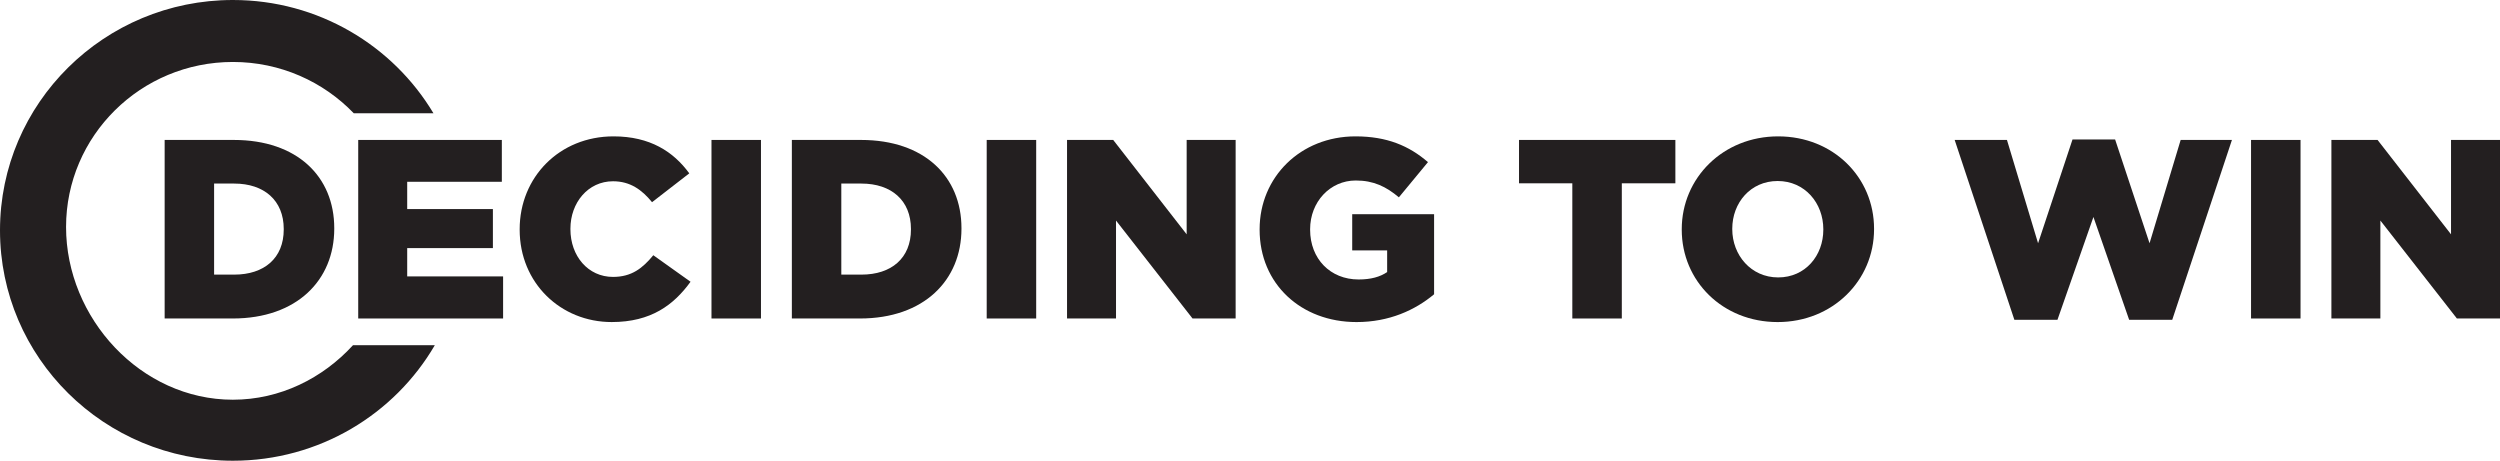
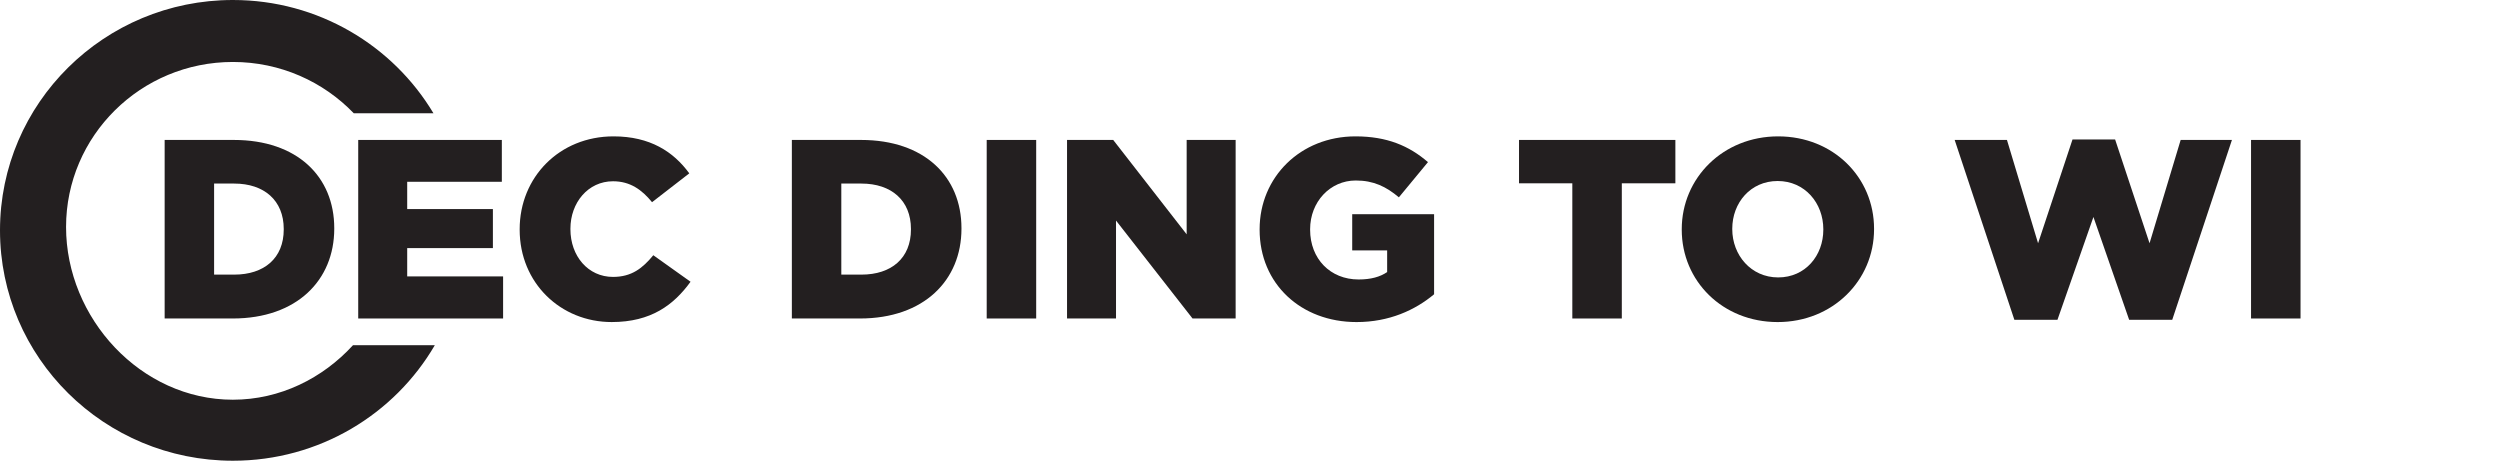
<svg xmlns="http://www.w3.org/2000/svg" id="Layer_2" viewBox="0 0 1460.4 269.14">
  <defs>
    <style>
      .cls-1 {
        fill: #231f20;
      }
    </style>
  </defs>
  <g id="Layer_1-2" data-name="Layer_1">
    <g>
      <path class="cls-1" d="M96.17,81.75h40.38c37.1,0,58.71,21.46,58.71,51.55v.3c0,30.1-21.9,52.45-59.3,52.45h-39.78v-104.3h0ZM125.07,107.23v53.19h11.77c17.43,0,28.91-9.54,28.91-26.37v-.3c0-16.69-11.47-26.52-28.91-26.52h-11.77Z" />
      <path class="cls-1" d="M209.26,81.75h83.89v24.44h-55.28v15.94h50.06v22.8h-50.06v16.54h56.02v24.58h-84.63v-104.3h0Z" />
      <path class="cls-1" d="M303.57,134.2v-.3c0-30.4,23.24-54.24,54.83-54.24,21.31,0,35.02,8.94,44.25,21.61l-21.75,16.84c-5.96-7.3-12.81-12.22-22.8-12.22-14.6,0-24.88,12.52-24.88,27.71v.3c0,15.65,10.28,27.86,24.88,27.86,10.88,0,17.28-5.07,23.54-12.67l21.75,15.5c-9.83,13.56-23.1,23.54-46.04,23.54-29.79.01-53.78-22.79-53.78-53.93Z" />
-       <path class="cls-1" d="M415.62,81.75h28.91v104.3h-28.91v-104.3Z" />
      <path class="cls-1" d="M462.56,81.75h40.38c37.1,0,58.71,21.46,58.71,51.55v.3c0,30.1-21.9,52.45-59.3,52.45h-39.78v-104.3h-.01ZM491.46,107.23v53.19h11.77c17.43,0,28.91-9.54,28.91-26.37v-.3c0-16.69-11.47-26.52-28.91-26.52h-11.77Z" />
      <path class="cls-1" d="M576.39,81.75h28.91v104.3h-28.91v-104.3Z" />
      <path class="cls-1" d="M623.32,81.75h26.97l42.91,55.13v-55.13h28.61v104.3h-25.18l-44.7-57.22v57.22h-28.61v-104.3Z" />
      <path class="cls-1" d="M735.82,134.2v-.3c0-30.4,23.84-54.24,56.02-54.24,18.33,0,31.29,5.51,42.32,15.05l-16.99,20.56c-7.45-6.26-14.75-9.83-25.18-9.83-15.05,0-26.67,12.52-26.67,28.46v.3c0,16.99,11.77,29.06,28.31,29.06,7.15,0,12.52-1.49,16.69-4.32v-12.67h-20.41v-21.16h47.83v46.79c-11.03,9.24-26.22,16.24-45.3,16.24-32.49,0-56.62-22.35-56.62-53.94Z" />
      <path class="cls-1" d="M918.49,107.08h-31.14v-25.33h91.34v25.33h-31.29v78.97h-28.91v-78.97Z" />
      <path class="cls-1" d="M982.41,134.2v-.3c0-29.95,24.14-54.24,56.32-54.24s56.02,23.99,56.02,53.94v.3c0,29.95-24.14,54.24-56.32,54.24s-56.02-23.99-56.02-53.94ZM1065.11,134.2v-.3c0-15.2-10.73-28.16-26.67-28.16s-26.52,12.81-26.52,27.86v.3c0,15.05,10.88,28.16,26.82,28.16s26.37-12.81,26.37-27.86Z" />
      <path class="cls-1" d="M1141.84,81.75h30.54l18.18,60.35,20.12-60.64h24.88l20.12,60.64,18.18-60.35h29.95l-34.87,105.05h-25.18l-20.86-60.05-21.01,60.05h-25.18l-34.87-105.05Z" />
      <path class="cls-1" d="M1314.97,81.75h28.91v104.3h-28.91v-104.3Z" />
-       <path class="cls-1" d="M1361.91,81.75h26.97l42.91,55.13v-55.13h28.61v104.3h-25.18l-44.7-57.22v57.22h-28.61v-104.3Z" />
    </g>
    <path class="cls-1" d="M136.04,233.5c-53.82,0-97.45-47.66-97.45-100.9s43.63-96.4,97.45-96.4c27.79,0,52.87,11.51,70.62,29.97h46.55C229.53,26.57,185.92,0,136.04,0,60.91,0,0,60.25,0,134.57s60.91,134.57,136.04,134.57c50.44,0,94.47-27.16,117.97-67.5h-47.79c-17.73,19.36-42.62,31.86-70.18,31.86Z" />
  </g>
</svg>